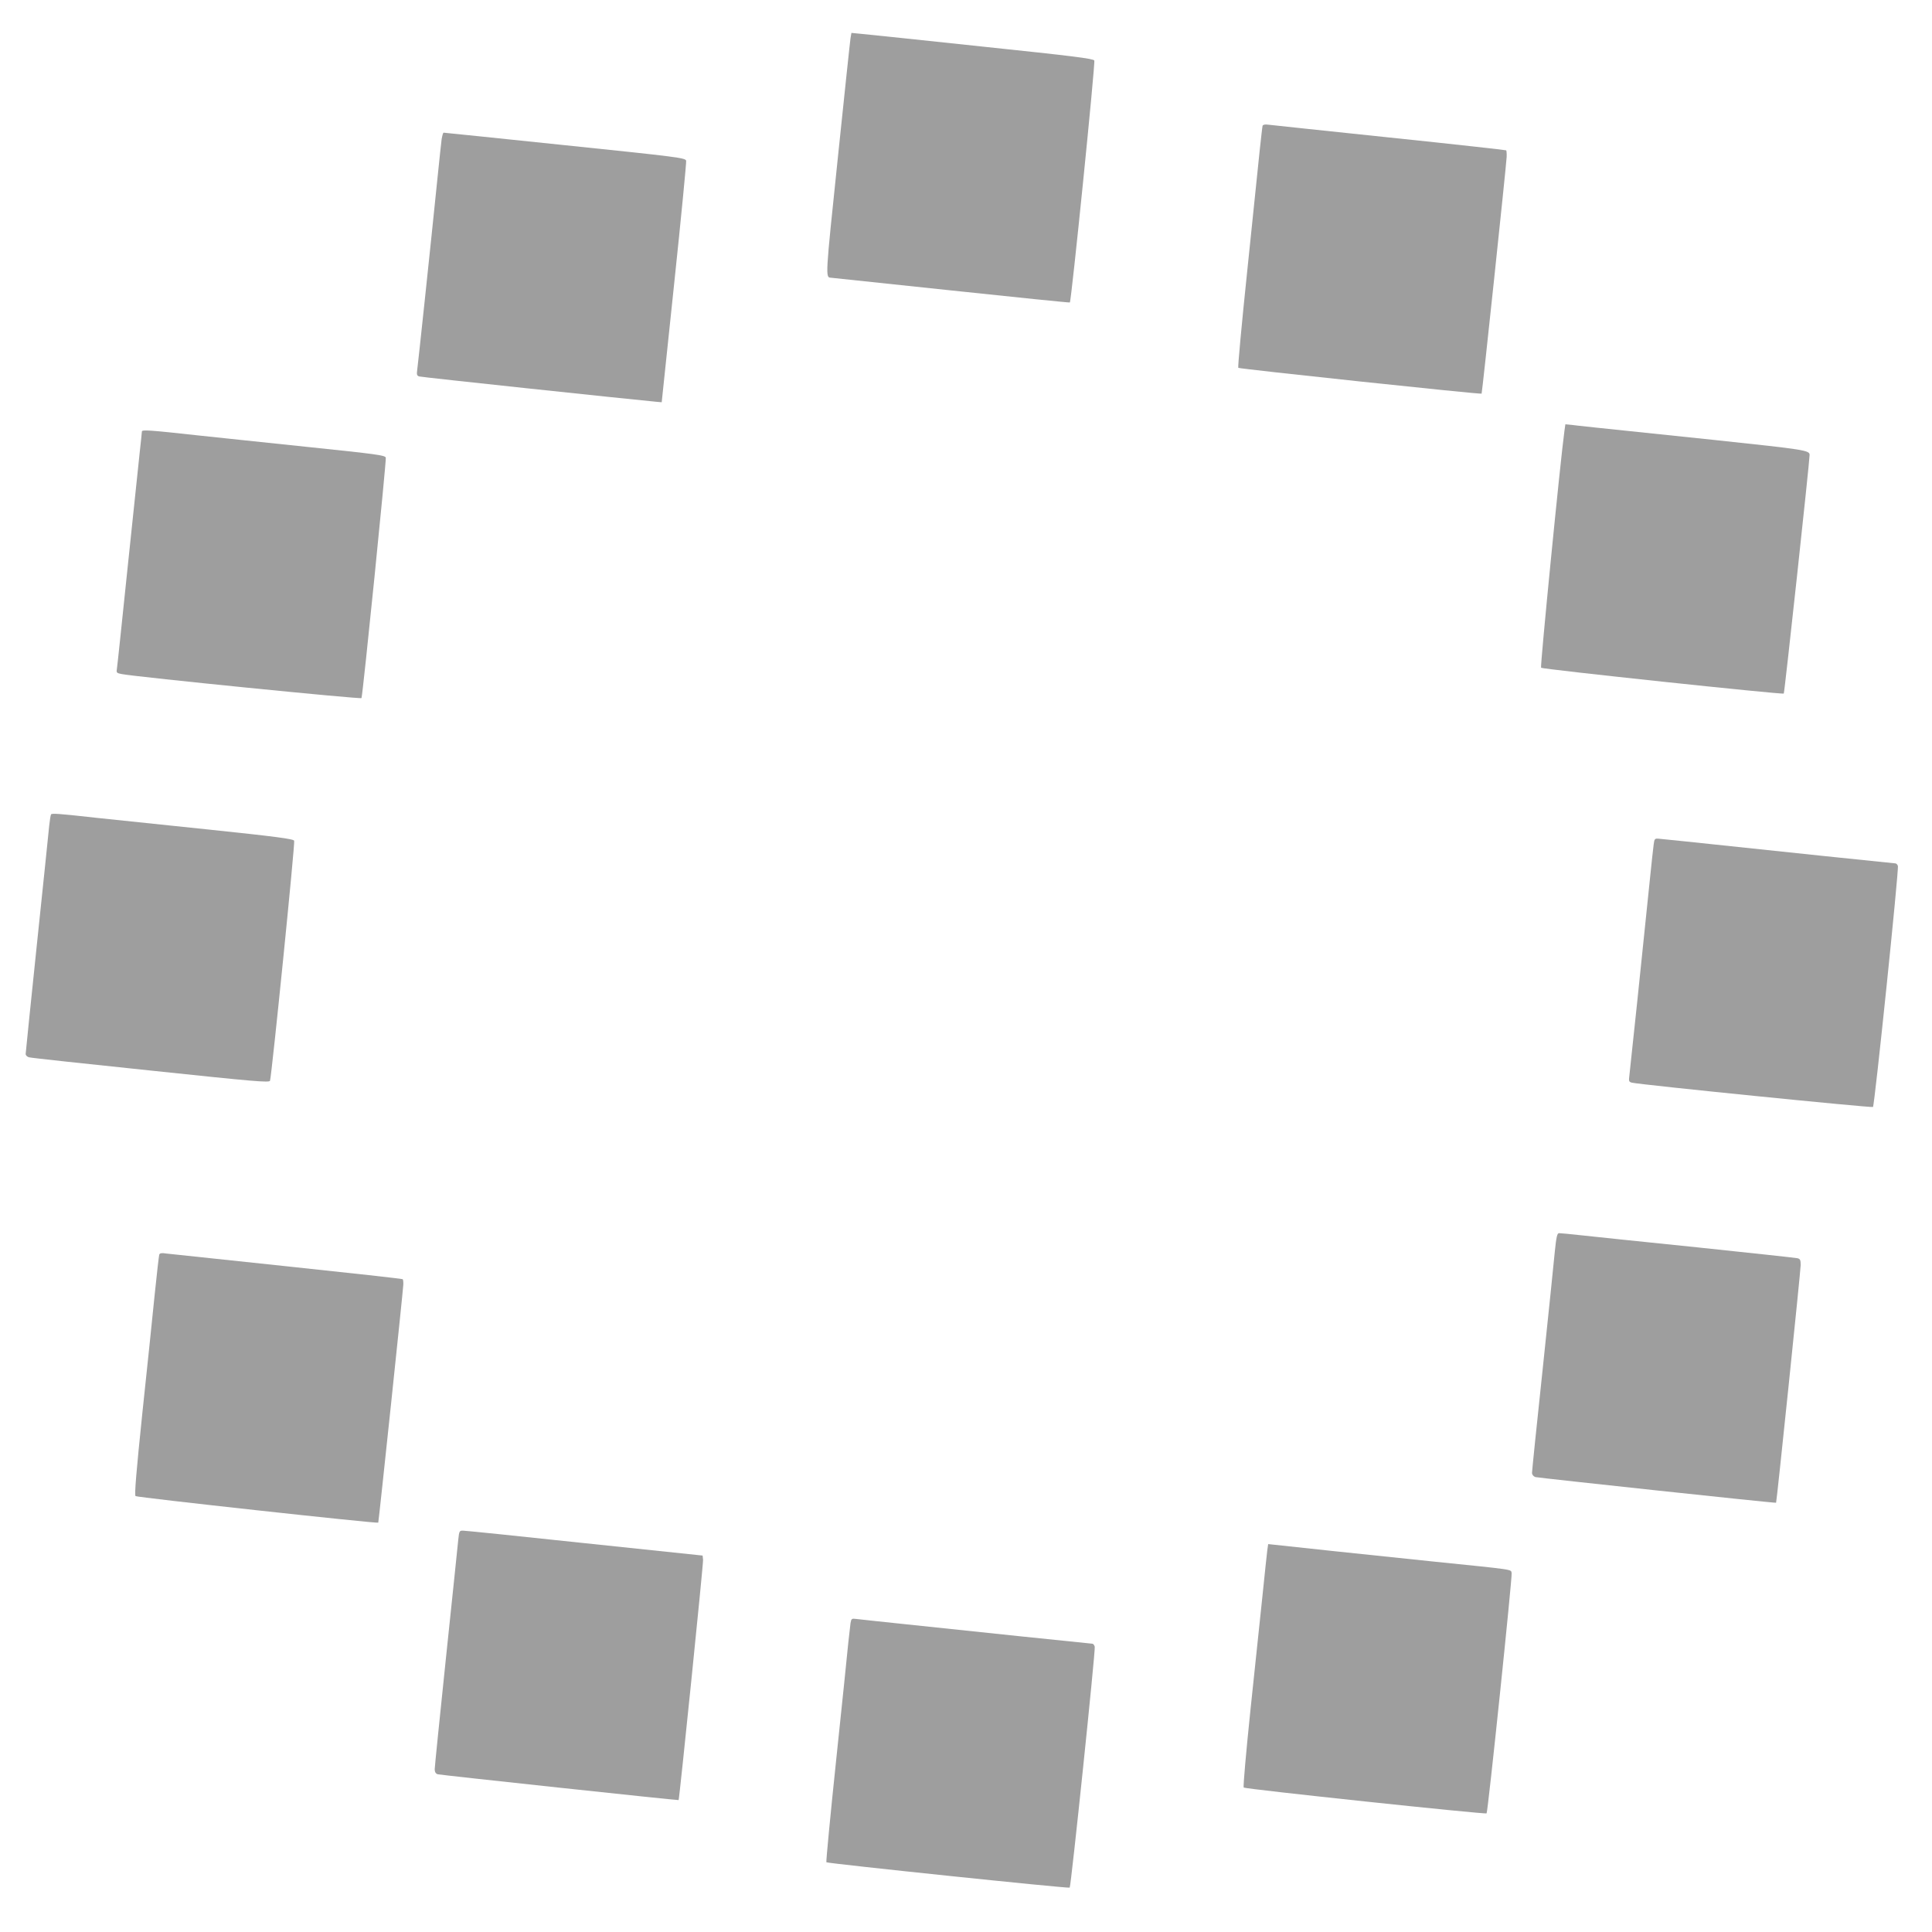
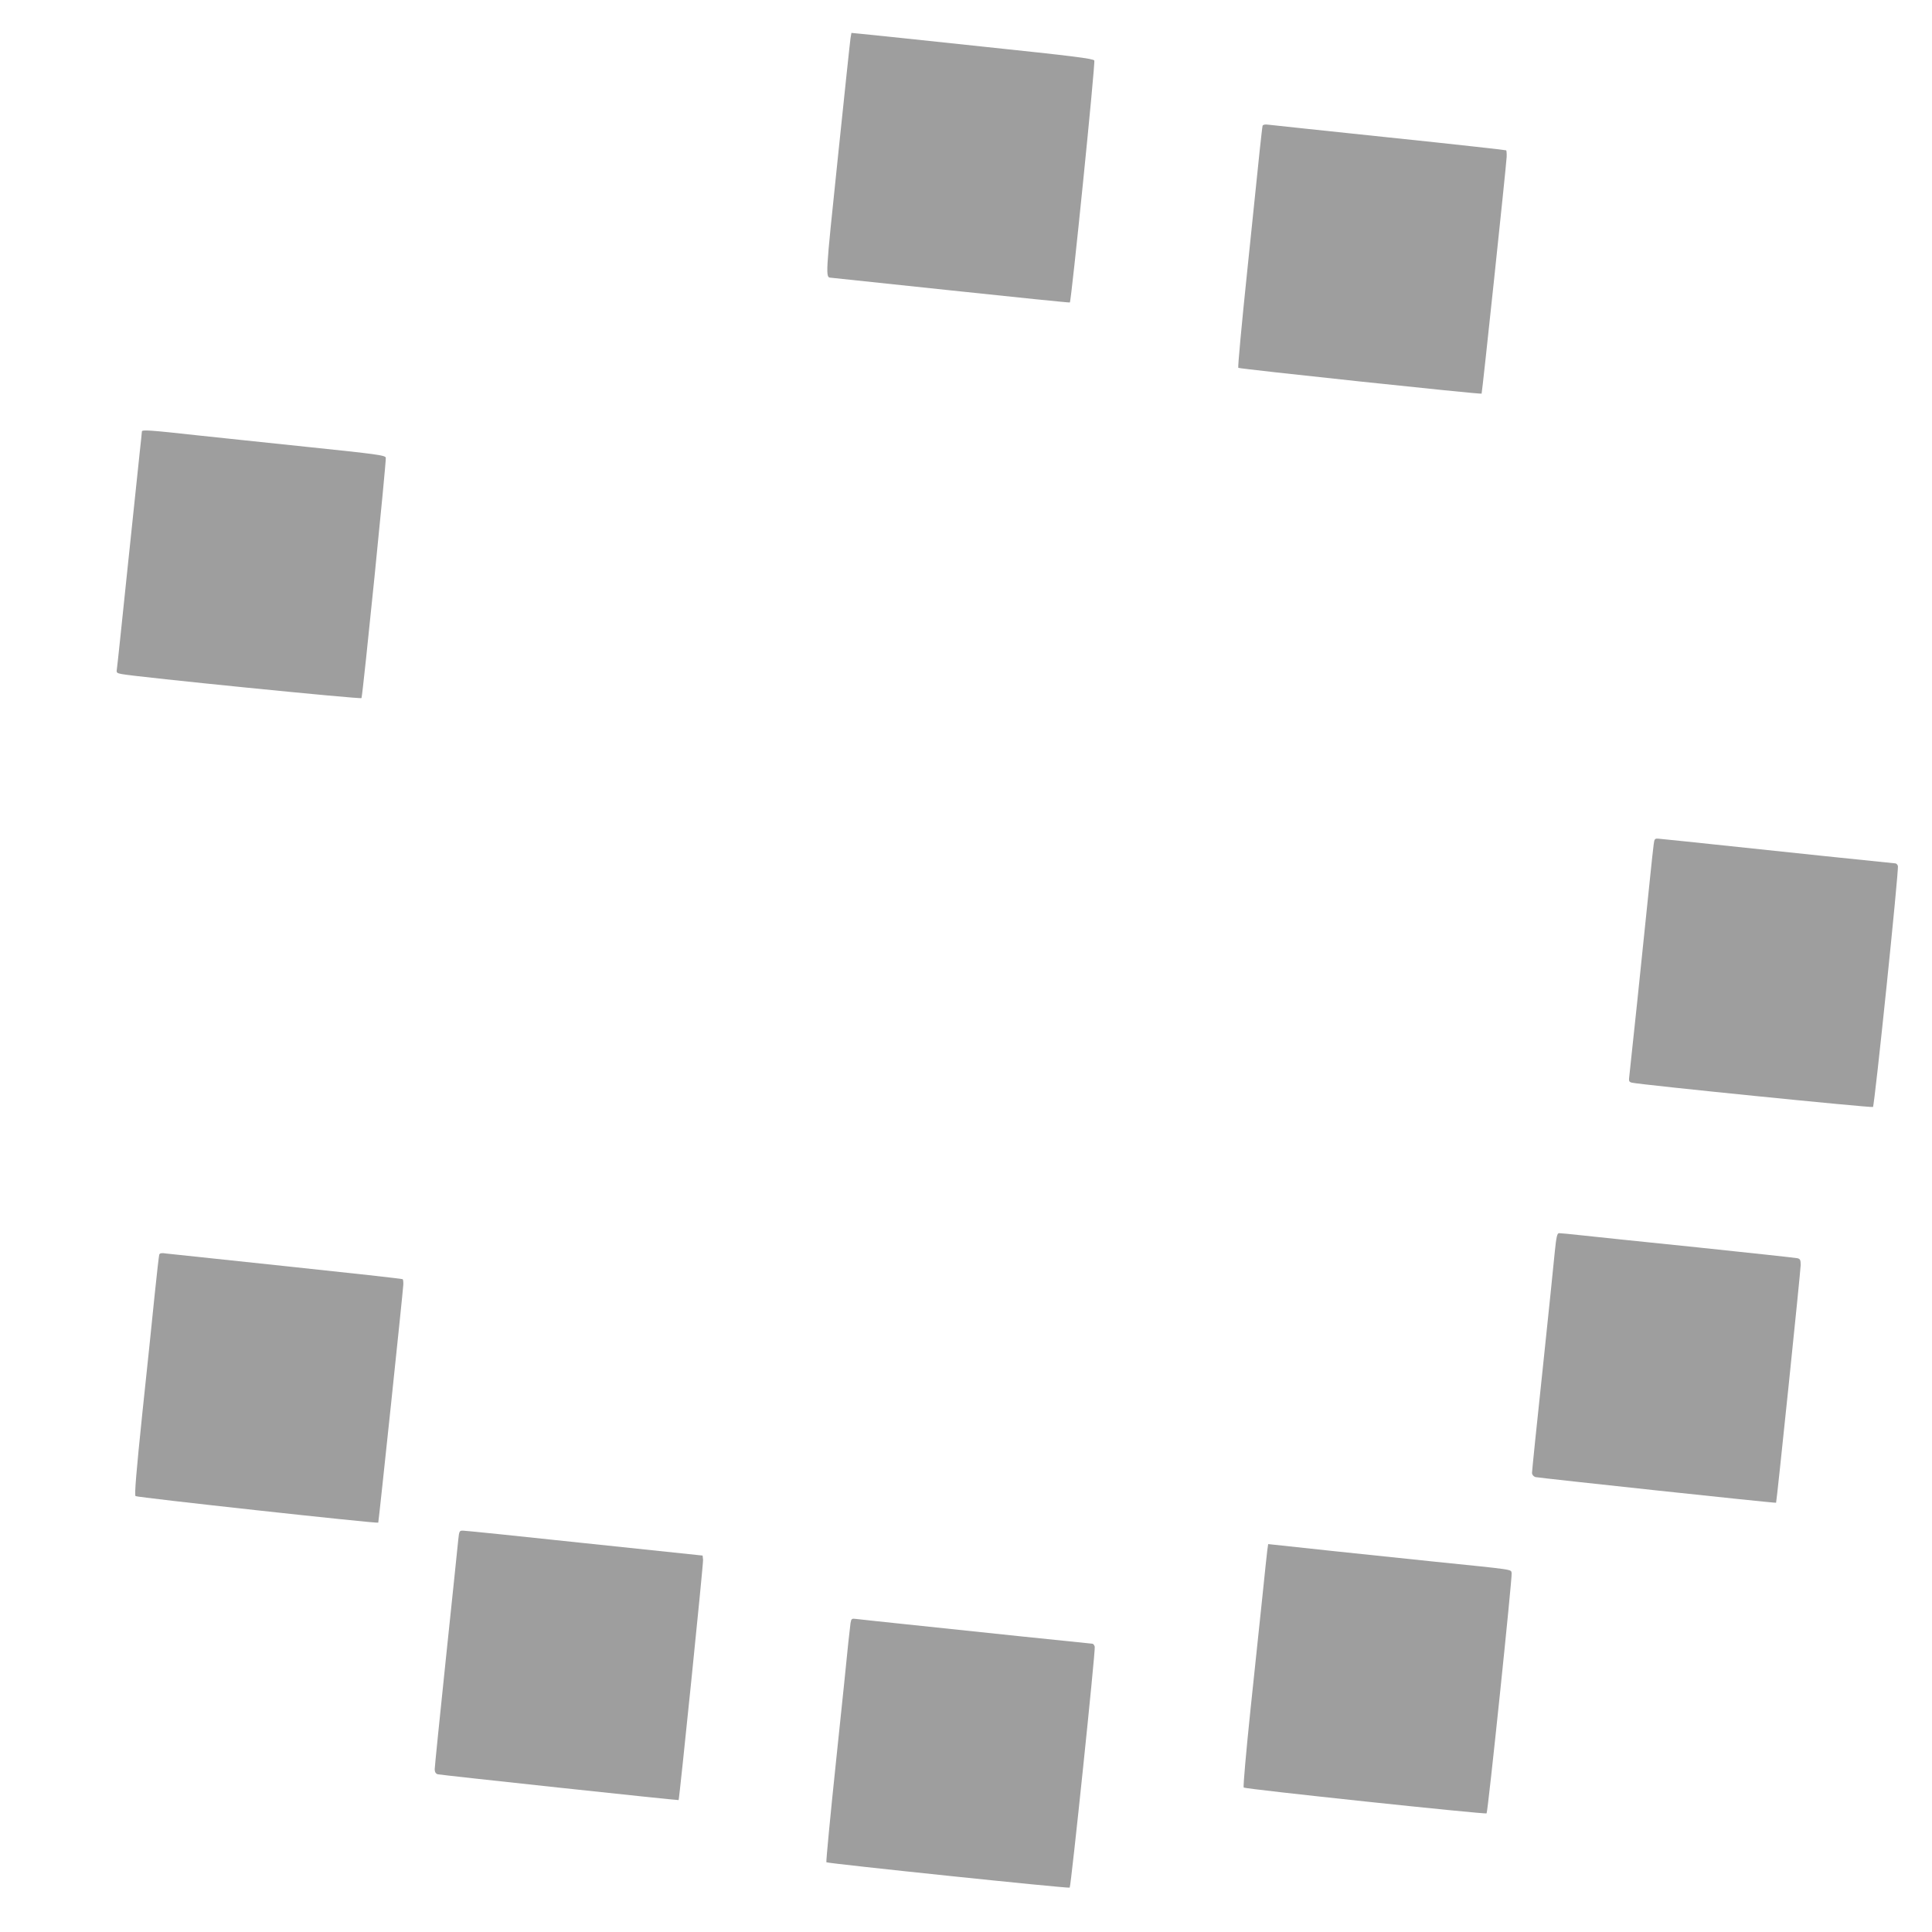
<svg xmlns="http://www.w3.org/2000/svg" version="1.0" width="1280pt" height="1280pt" viewBox="0 0 1280 1280" preserveAspectRatio="xMidYMid meet">
  <g transform="translate(0,1280) scale(0.1,-0.1)" fill="#9e9e9e" stroke="none">
    <path d="M5635 12548 c-3 -18 -41 -379 -85 -802 -82 -785 -82 -784 -45 -786 6 -1 363 -38 795 -84 432 -46 787 -82 788 -80 10 7 170 1590 162 1603 -7 13 -146 30 -737 92 -400 43 -760 80 -800 84 l-72 7 -6 -34z" />
    <path d="M8365 11967 c-2 -7 -10 -79 -19 -162 -8 -82 -45 -439 -82 -793 -37 -353 -64 -645 -60 -649 7 -7 1605 -177 1612 -171 4 5 163 1507 166 1568 1 22 -1 42 -3 44 -2 2 -350 41 -774 85 -423 44 -785 83 -803 85 -21 3 -34 0 -37 -7z" />
-     <path d="M2926 11878 c-3 -24 -15 -133 -26 -243 -51 -501 -131 -1253 -136 -1287 -4 -29 -2 -37 13 -42 14 -5 1381 -150 1572 -168 l35 -3 83 790 c46 435 81 799 79 810 -5 19 -49 25 -803 103 -439 46 -801 83 -804 83 -4 -1 -9 -20 -13 -43z" />
-     <path d="M10365 9947 c-27 -195 -162 -1564 -155 -1571 10 -10 1600 -179 1608 -171 5 4 171 1537 171 1580 1 32 -28 36 -630 100 -893 93 -900 94 -946 100 l-42 4 -6 -42z" />
    <path d="M940 9941 c0 -7 -7 -71 -15 -144 -8 -73 -44 -415 -80 -762 -36 -346 -67 -644 -70 -662 -5 -30 -4 -32 32 -39 108 -20 1586 -168 1588 -159 10 32 166 1578 161 1593 -5 16 -59 23 -519 71 -281 29 -606 64 -722 76 -327 36 -375 39 -375 26z" />
-     <path d="M338 7404 c-3 -5 -8 -38 -12 -74 -3 -36 -40 -387 -81 -781 -41 -394 -75 -724 -75 -732 0 -9 10 -19 23 -22 13 -4 376 -43 808 -88 684 -72 784 -81 788 -67 13 51 167 1578 160 1590 -6 12 -117 27 -566 74 -307 32 -634 66 -728 76 -271 30 -312 33 -317 24z" />
    <path d="M10956 7205 c-3 -22 -15 -130 -26 -240 -45 -443 -130 -1253 -135 -1291 -5 -37 -3 -42 17 -47 60 -14 1591 -168 1597 -161 11 13 173 1578 165 1597 -3 10 -11 17 -18 17 -9 0 -794 82 -1386 145 -80 8 -159 16 -177 18 -30 3 -32 1 -37 -38z" />
    <path d="M10301 4508 c-6 -68 -43 -421 -81 -785 -39 -363 -70 -670 -70 -681 0 -12 9 -23 22 -28 18 -5 1590 -174 1595 -170 4 3 163 1539 163 1575 0 34 -4 41 -22 45 -13 3 -311 35 -663 72 -352 36 -698 72 -770 80 -71 8 -137 14 -146 14 -12 0 -18 -23 -28 -122z" />
    <path d="M1055 4488 c-2 -7 -16 -125 -30 -263 -14 -137 -50 -492 -82 -788 -40 -387 -53 -541 -45 -549 9 -9 1600 -183 1608 -176 3 4 164 1532 166 1576 1 17 -1 34 -4 37 -3 3 -346 41 -764 85 -417 44 -778 82 -802 85 -30 5 -43 3 -47 -7z" />
    <path d="M3036 2598 c-3 -35 -40 -385 -81 -778 -41 -393 -75 -727 -75 -742 0 -18 7 -29 20 -33 17 -5 1593 -174 1596 -171 5 5 165 1571 162 1592 l-3 28 -780 82 c-429 46 -792 83 -806 83 -25 1 -27 -2 -33 -61z" />
    <path d="M8396 2528 c-3 -24 -17 -155 -31 -293 -14 -137 -50 -479 -80 -760 -29 -280 -50 -514 -45 -518 9 -10 1601 -179 1609 -171 9 8 171 1567 166 1591 -6 27 32 21 -525 78 -441 46 -957 100 -1041 110 l-47 5 -6 -42z" />
    <path d="M5635 2047 c-2 -18 -9 -77 -15 -132 -5 -55 -41 -403 -80 -774 -39 -370 -68 -676 -65 -679 8 -8 1606 -175 1612 -168 9 9 172 1575 166 1596 -3 11 -10 20 -16 20 -5 0 -224 23 -486 50 -262 28 -604 64 -761 80 -157 16 -299 32 -317 34 -30 4 -33 2 -38 -27z" />
  </g>
</svg>